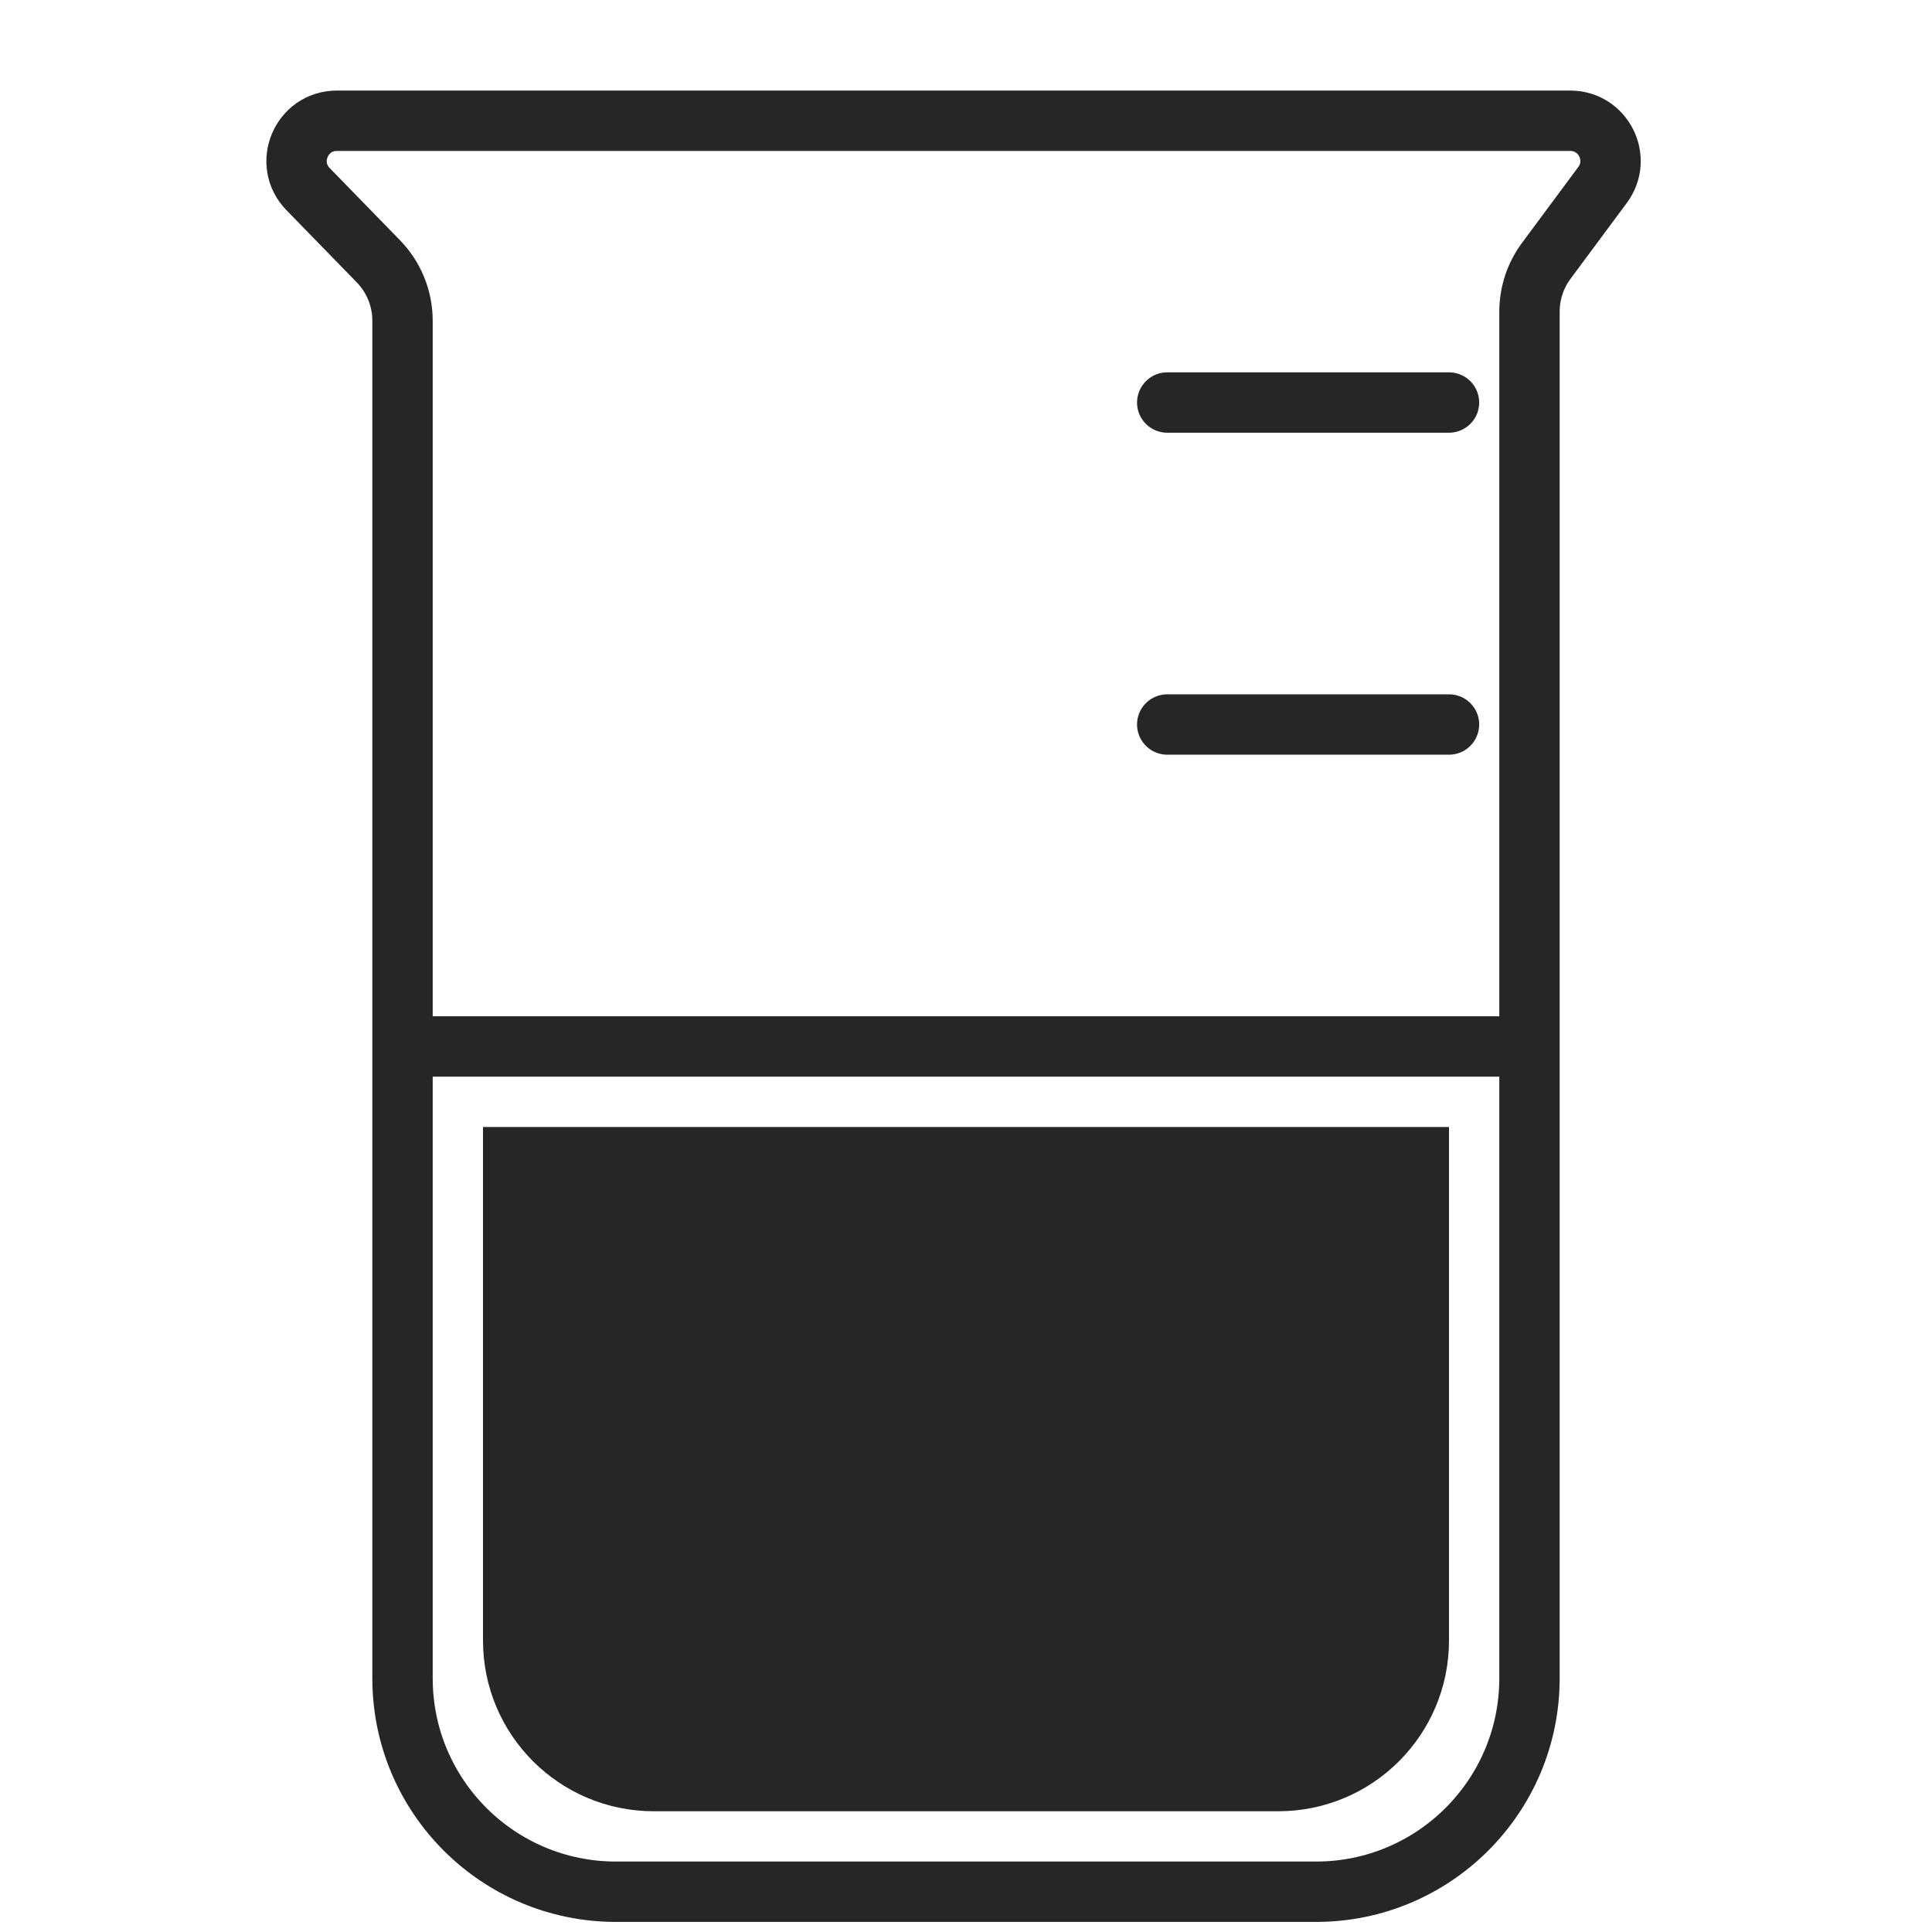
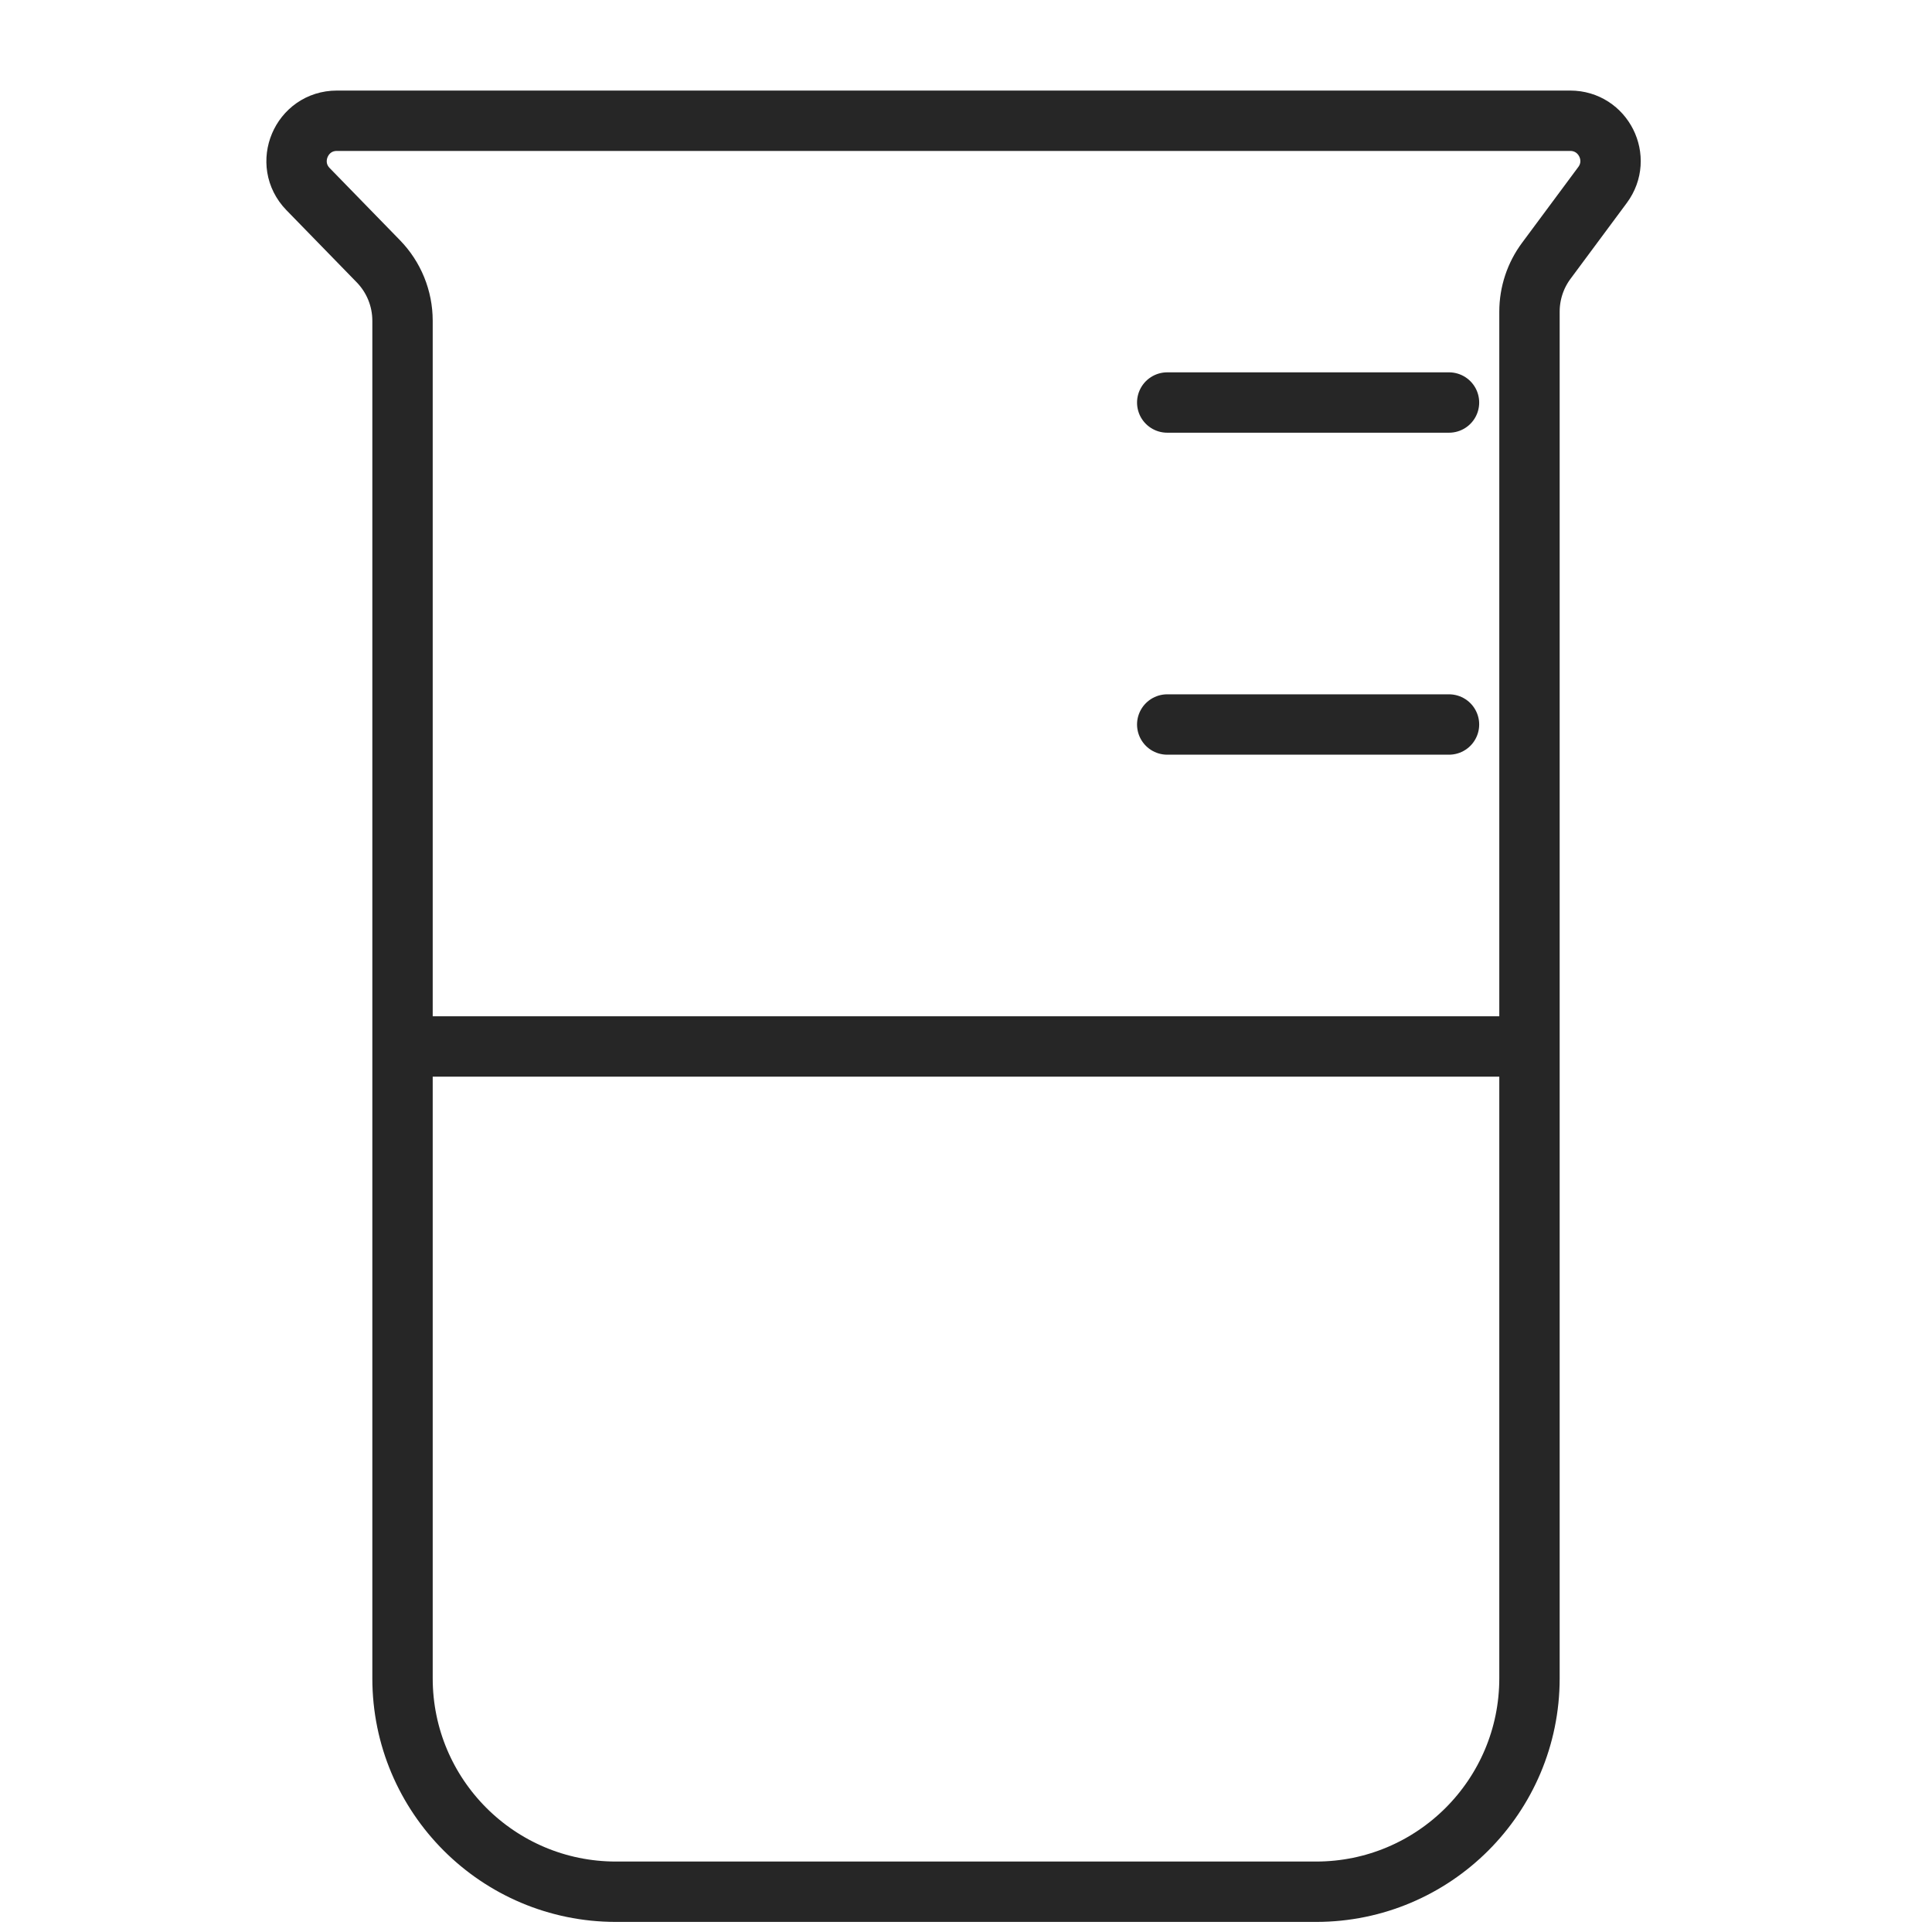
<svg xmlns="http://www.w3.org/2000/svg" width="32" height="32" viewBox="0 0 32 32" fill="none">
  <path d="M24 6.667H19.333M24 12H19.333M25.333 17.333V5.162C25.333 4.858 25.431 4.562 25.612 4.319L26.543 3.064C26.87 2.624 26.556 2 26.008 2H5.58C4.99 2 4.691 2.709 5.102 3.132L6.265 4.326C6.523 4.59 6.667 4.944 6.667 5.313V17.333M25.333 17.333V27.798C25.333 29.75 23.75 31.333 21.798 31.333H10.202C8.249 31.333 6.667 29.75 6.667 27.798V17.333M25.333 17.333H6.667" stroke="#262626" stroke-linecap="round" />
-   <path d="M8 27.172V18.667H24V27.172C24 28.734 22.734 30 21.172 30H10.828C9.266 30 8 28.734 8 27.172Z" fill="#262626" />
</svg>